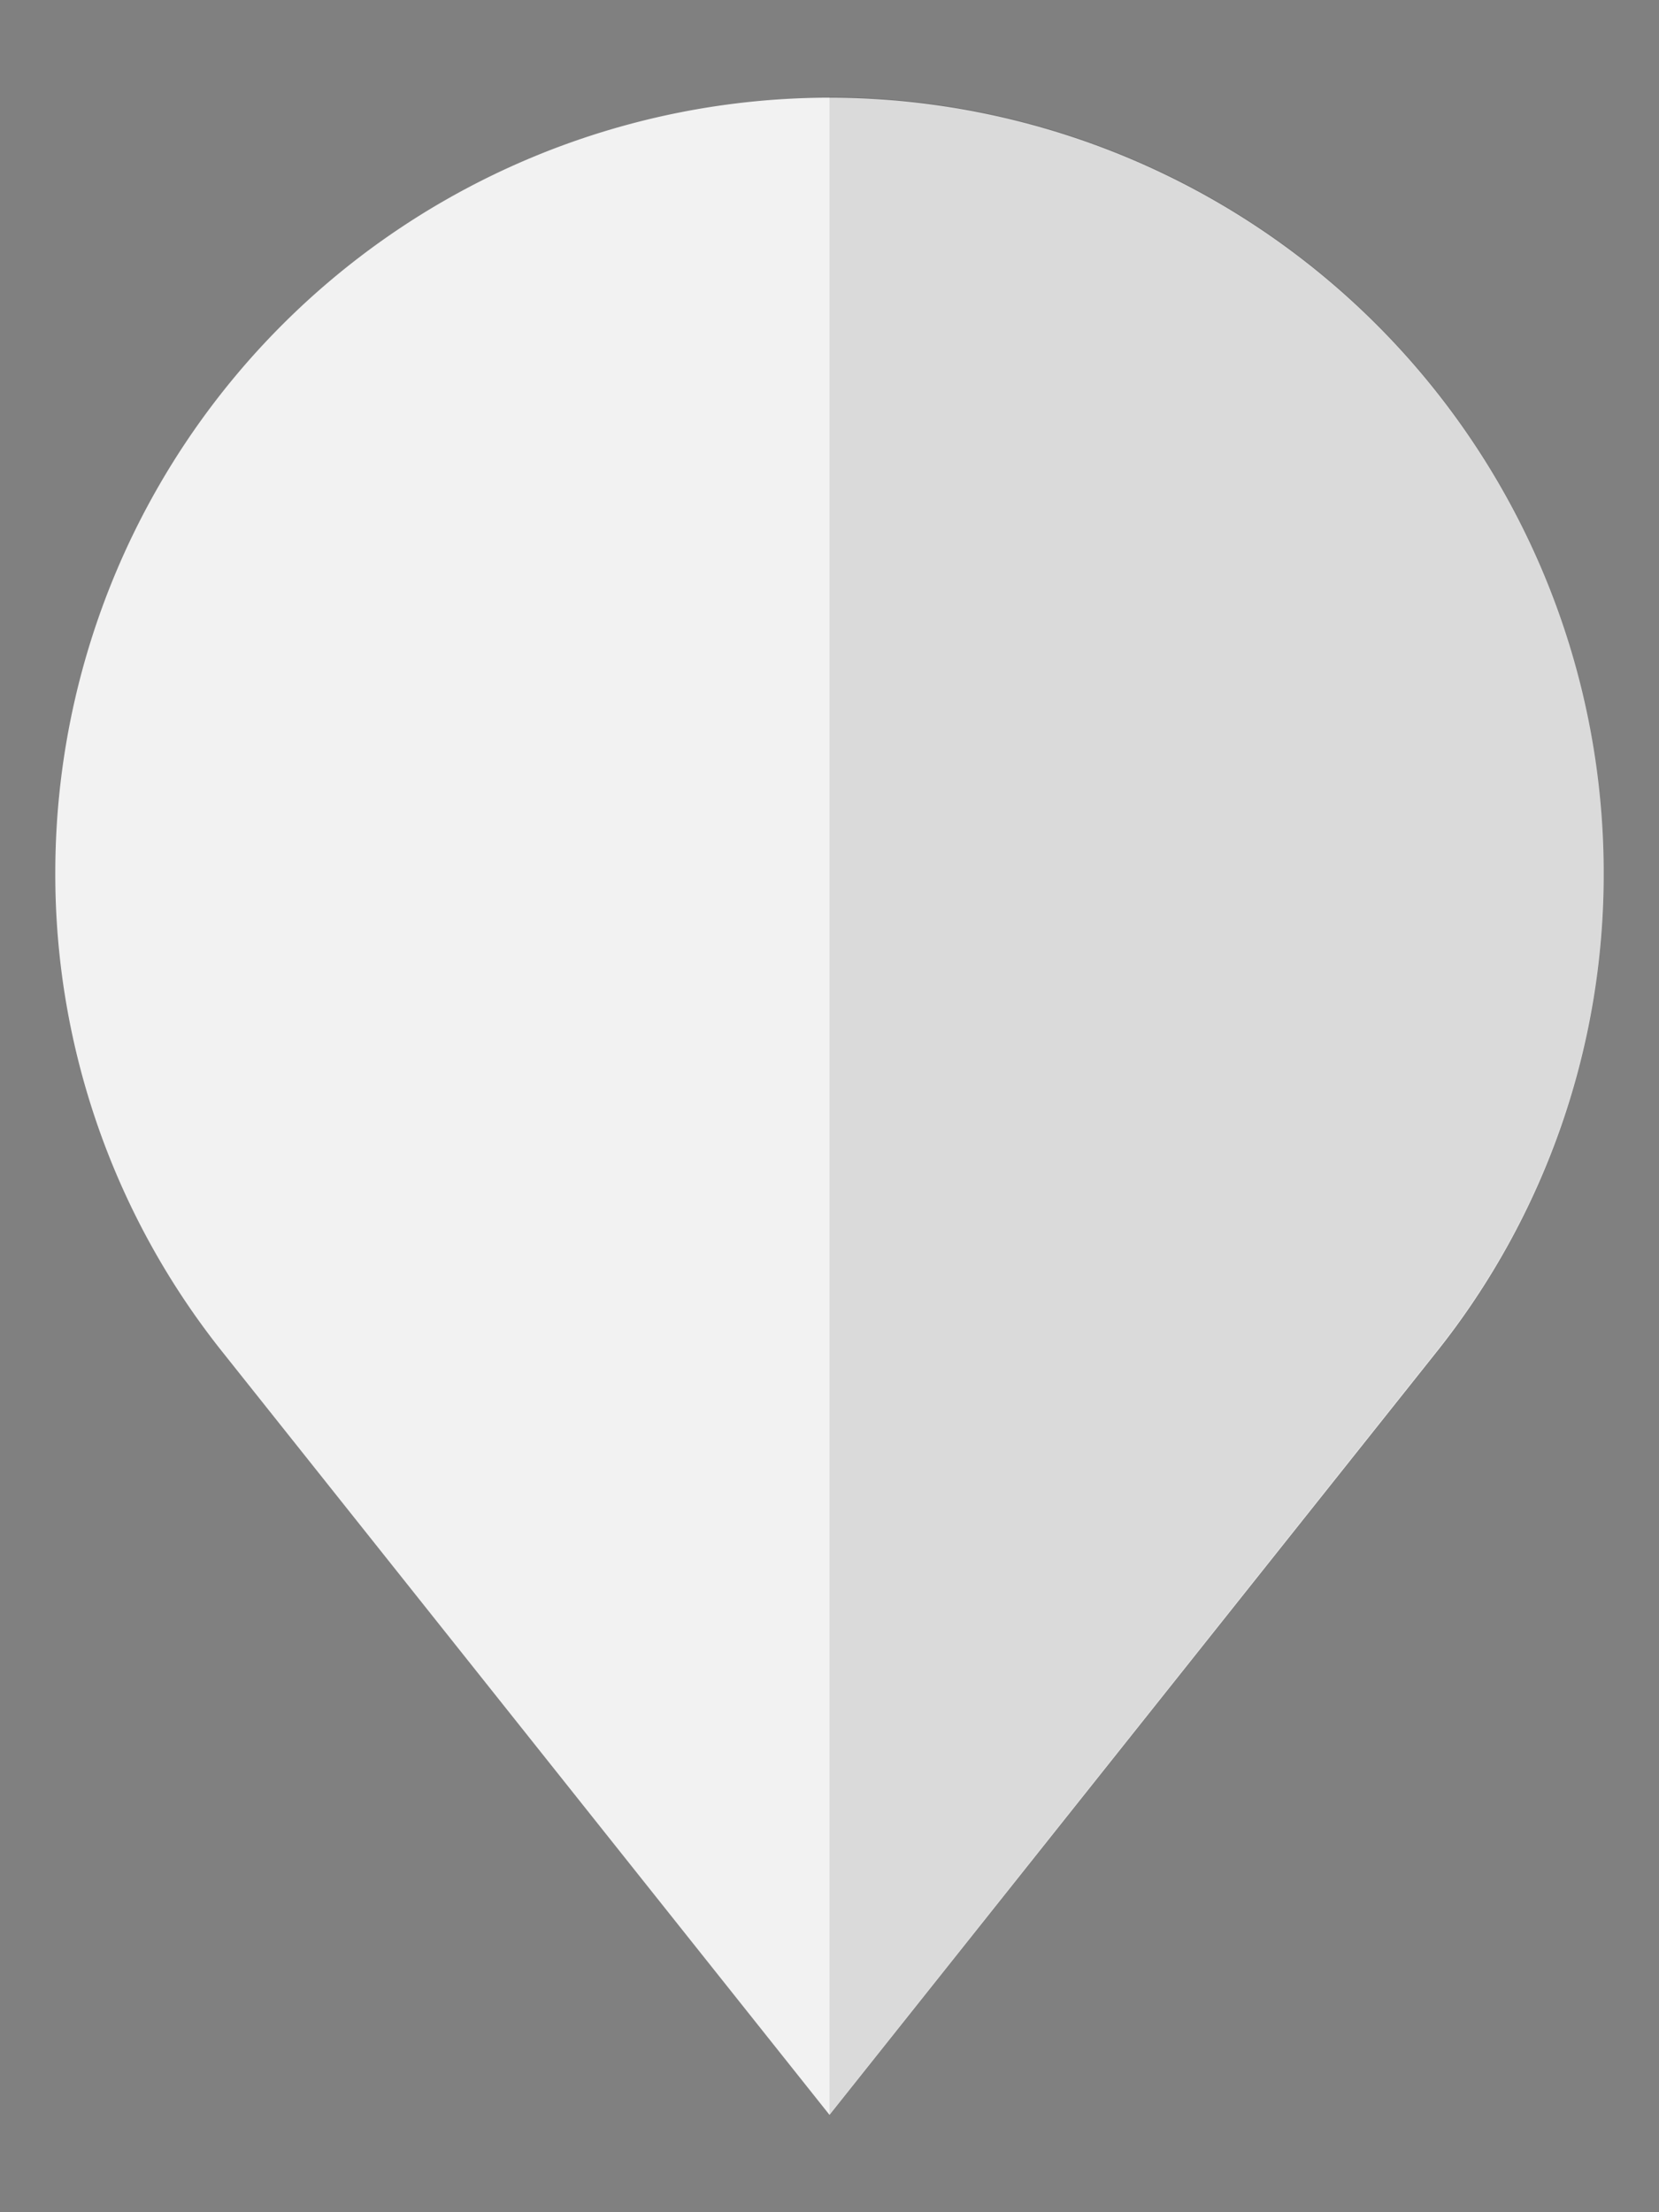
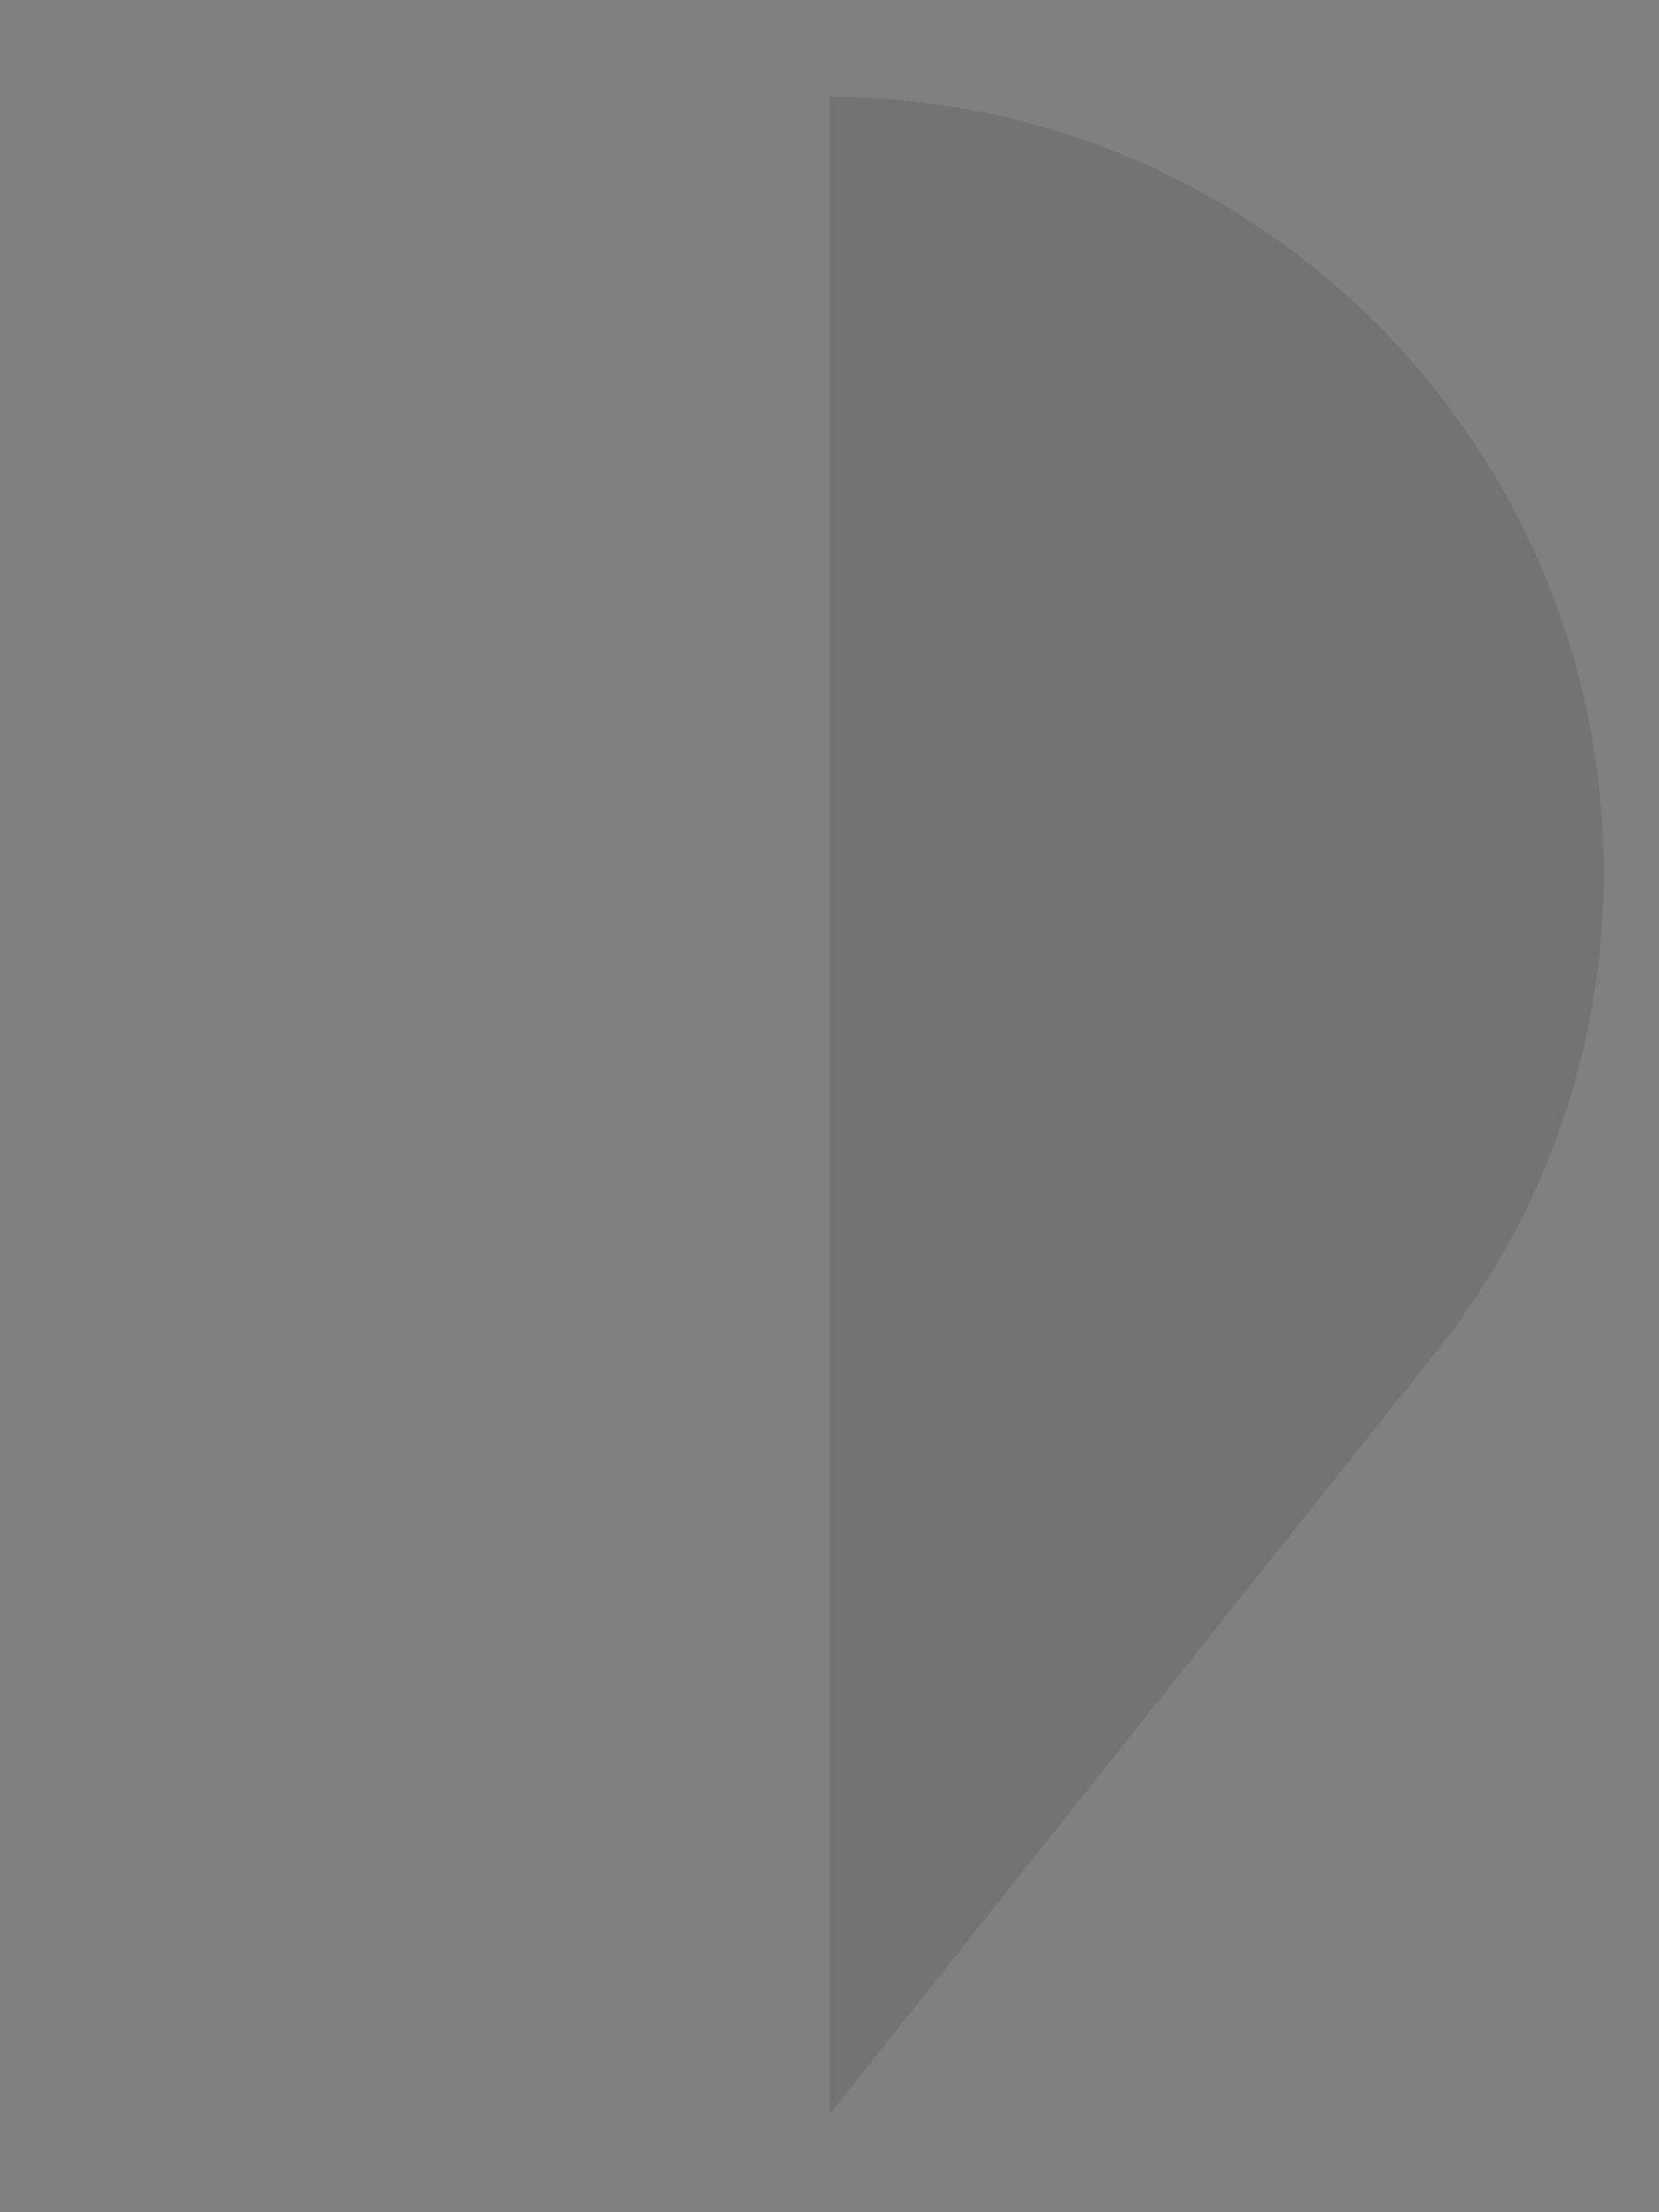
<svg xmlns="http://www.w3.org/2000/svg" data-name="Layer 1" width="150" height="200" viewBox="0 0 150 200">
  <rect x="0" y="0" width="150" height="200" fill="#808080" stroke="none" />
  <title>marker-grey</title>
  <g data-name="pin-roots">
-     <path d="M75 8.83a70.08 70.08 0 0 0-70 70 69.24 69.24 0 0 0 15.09 43.37l54.91 69 54.91-69A69.24 69.24 0 0 0 145 78.83a70.08 70.08 0 0 0-70-70z" fill="#f2f2f2" />
    <path d="M75 107.93v83.23l54.92-69.05A69.24 69.24 0 0 0 145 78.76a70.08 70.08 0 0 0-70-70v99.17zm0-99.17" opacity=".1" />
  </g>
</svg>